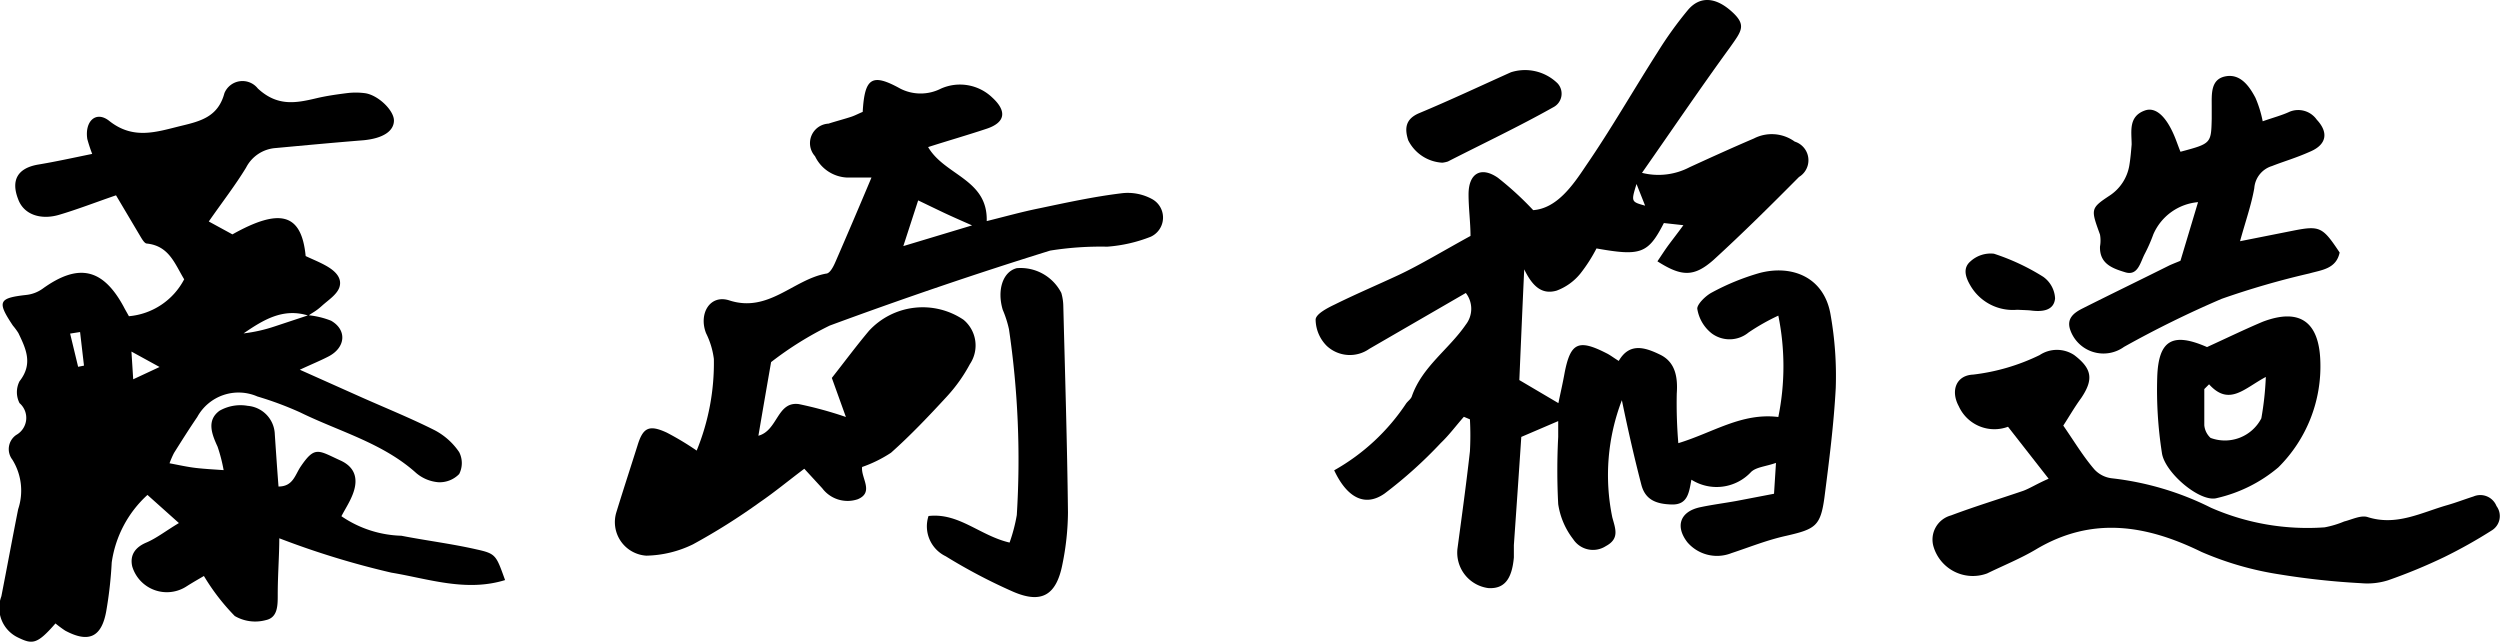
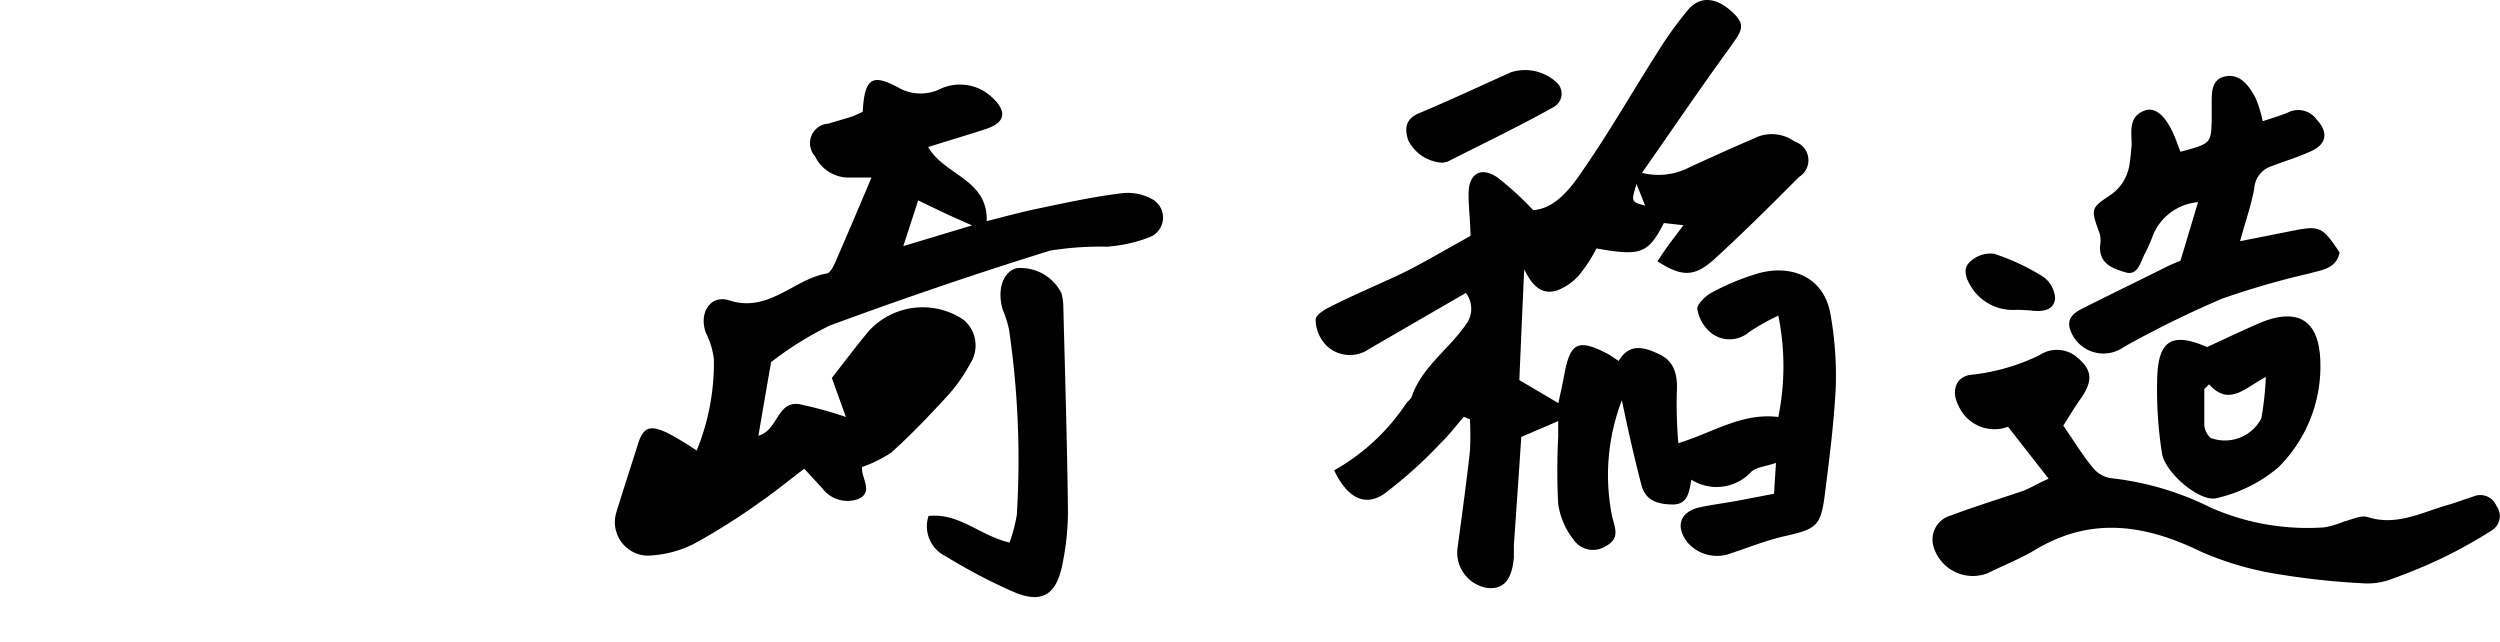
<svg xmlns="http://www.w3.org/2000/svg" viewBox="0 0 128 32.86">
  <g id="レイヤー_2" data-name="レイヤー 2">
    <g id="レイヤー_1-2" data-name="レイヤー 1">
-       <path d="M15.79,16.14a4.28,4.28,0,0,1,1.16.28c.82.47.75,1.36-.11,1.82-.4.21-.82.38-1.49.69l3.2,1.43c1.24.55,2.5,1.06,3.71,1.67a3.45,3.45,0,0,1,1.25,1.12,1.23,1.23,0,0,1,0,1.12,1.39,1.39,0,0,1-1.07.42,2,2,0,0,1-1.13-.47c-1.71-1.54-3.93-2.12-5.93-3.1a17.09,17.09,0,0,0-2.2-.82,2.41,2.41,0,0,0-3.08,1.05c-.41.6-.8,1.22-1.19,1.84a4.46,4.46,0,0,0-.23.53c.48.09.92.19,1.36.24s.82.07,1.41.11a8.29,8.29,0,0,0-.31-1.2c-.3-.65-.57-1.35.1-1.84a2.16,2.16,0,0,1,1.45-.25,1.51,1.51,0,0,1,1.38,1.46c.06.89.12,1.77.19,2.67.73,0,.84-.57,1.12-1,.75-1.11.91-.85,2.08-.32.76.36.92,1,.55,1.84-.14.33-.34.64-.53,1a5.71,5.71,0,0,0,3.07,1c1.28.25,2.58.41,3.85.7,1,.22,1,.3,1.46,1.57-2,.62-3.94-.07-5.82-.38a43,43,0,0,1-5.74-1.76c0,.87-.08,1.88-.08,2.9,0,.55,0,1.16-.61,1.29a2.08,2.08,0,0,1-1.59-.21,11,11,0,0,1-1.58-2.05c-.2.12-.54.31-.87.52A1.85,1.85,0,0,1,6.77,29c-.14-.62.2-1,.72-1.22s1-.6,1.67-1L7.55,25.34A5.77,5.77,0,0,0,5.72,28.8a20.84,20.84,0,0,1-.28,2.49c-.24,1.34-.9,1.64-2.1,1a5.86,5.86,0,0,1-.5-.37C1.9,33,1.66,33,.92,32.64a1.68,1.68,0,0,1-.85-2.11c.29-1.48.57-3,.86-4.46a3,3,0,0,0-.3-2.54.88.88,0,0,1,.2-1.26A1,1,0,0,0,1,20.64a1.23,1.23,0,0,1,0-1.12c.7-.89.33-1.66-.06-2.47a3.37,3.37,0,0,0-.28-.38c-.82-1.23-.74-1.41.69-1.57a1.75,1.75,0,0,0,.82-.31c1.84-1.33,3.09-1.06,4.16.91.07.14.15.27.27.49A3.54,3.54,0,0,0,9.43,14.3c-.48-.79-.77-1.71-1.91-1.83-.12,0-.25-.23-.34-.38L5.94,10c-1.05.36-2,.73-2.92,1s-1.8,0-2.09-.8c-.39-1,0-1.59,1-1.77.91-.15,1.81-.35,2.79-.55a7.86,7.86,0,0,1-.25-.76c-.14-.91.44-1.46,1.11-.94,1.25,1,2.44.57,3.71.26,1-.24,1.88-.47,2.2-1.67a1,1,0,0,1,1.71-.24c1,.93,1.95.75,3,.5.51-.12,1-.19,1.55-.26a3.61,3.61,0,0,1,.93,0c.68.09,1.5.89,1.49,1.41s-.53.9-1.55,1c-1.5.12-3,.26-4.51.4a1.85,1.85,0,0,0-1.51,1c-.56.92-1.23,1.78-1.91,2.76L11.9,12c2.46-1.38,3.54-1.06,3.75,1.11.29.14.62.27.94.44s1,.56.78,1.18c-.14.37-.57.64-.89.93s-.46.33-.69.5c-1.3-.41-2.31.22-3.32.91a7.89,7.89,0,0,0,1.6-.36ZM8.17,18.79,6.73,18l.09,1.42ZM4.1,17l-.51.08L4,18.78l.3-.06Z" />
      <path d="M75.05,15l-4.94,2.86a1.73,1.73,0,0,1-2.18-.15,1.94,1.94,0,0,1-.57-1.34c0-.29.6-.6,1-.79,1.07-.53,2.18-1,3.25-1.5s2.38-1.29,3.68-2c0-.69-.1-1.41-.1-2.13,0-1.07.63-1.45,1.5-.85a16.14,16.14,0,0,1,1.81,1.66c1.19-.09,2-1.22,2.69-2.26,1.3-1.89,2.44-3.89,3.68-5.83A19.35,19.35,0,0,1,86.44.49c.61-.7,1.4-.63,2.2.08s.54,1-.06,1.85c-1.5,2.06-2.93,4.17-4.51,6.43a3.44,3.44,0,0,0,2.44-.29c1.09-.5,2.19-1,3.29-1.47a2,2,0,0,1,2.09.16,1,1,0,0,1,.22,1.81c-1.43,1.44-2.88,2.88-4.38,4.25-1,.88-1.63.86-2.87.07.19-.28.38-.58.58-.85s.42-.55.75-1l-1-.11C84.38,13,84,13.12,81.74,12.72A8,8,0,0,1,80.92,14a2.84,2.84,0,0,1-1.22.88c-.73.21-1.22-.18-1.66-1.09-.09,1.92-.17,3.8-.25,5.67l2,1.18c.11-.54.22-1,.32-1.56.3-1.53.7-1.73,2.13-1,.19.09.35.22.64.4.55-.95,1.34-.7,2.12-.32s.91,1.15.85,2a24.52,24.52,0,0,0,.08,2.53c1.78-.54,3.24-1.57,5.12-1.34a13,13,0,0,0,0-5.19,11,11,0,0,0-1.52.86,1.53,1.53,0,0,1-1.89.05,2,2,0,0,1-.74-1.27c0-.23.42-.65.74-.82a12.15,12.15,0,0,1,2.44-1c1.65-.44,3.33.19,3.65,2.16a17.92,17.92,0,0,1,.26,3.73c-.1,1.87-.34,3.74-.58,5.61-.2,1.45-.46,1.61-1.94,1.95-1,.22-1.88.58-2.82.89a2,2,0,0,1-2.26-.56c-.63-.82-.37-1.57.66-1.79.61-.13,1.24-.21,1.85-.32l1.93-.37.1-1.58c-.54.19-1,.21-1.27.46a2.41,2.41,0,0,1-3.06.4c-.12.64-.18,1.29-1,1.27s-1.36-.25-1.56-1c-.38-1.46-.71-2.93-1-4.34a10.7,10.7,0,0,0-.49,6c.16.59.38,1.09-.33,1.47a1.21,1.21,0,0,1-1.67-.35,3.85,3.85,0,0,1-.77-1.8,32.91,32.91,0,0,1,0-3.44c0-.24,0-.48,0-.81l-1.89.81c-.12,1.82-.25,3.68-.38,5.54,0,.21,0,.42,0,.63-.1,1.13-.5,1.62-1.31,1.57a1.83,1.83,0,0,1-1.58-2c.22-1.65.45-3.3.64-5a14.94,14.94,0,0,0,0-1.64l-.31-.13c-.39.44-.75.93-1.18,1.34a22.69,22.69,0,0,1-2.88,2.59c-1,.7-1.92.22-2.58-1.19a10.72,10.72,0,0,0,3.69-3.43c.1-.13.25-.23.29-.37.53-1.51,1.89-2.39,2.76-3.66A1.32,1.32,0,0,0,75.05,15Zm8.74-5.58c-.28.91-.28.91.44,1.11Z" />
      <path d="M44.14,23.91c-.07.56.63,1.29-.22,1.65A1.62,1.62,0,0,1,42.1,25l-.92-1c-.8.6-1.51,1.19-2.27,1.71a32.33,32.33,0,0,1-3.43,2.16,5.68,5.68,0,0,1-2.39.58,1.72,1.72,0,0,1-1.53-2.23c.35-1.14.72-2.27,1.08-3.41.28-.92.59-1.08,1.5-.66a14.75,14.75,0,0,1,1.53.92,11.84,11.84,0,0,0,.88-4.69,4.09,4.09,0,0,0-.4-1.32c-.39-1,.2-2,1.19-1.68,2,.65,3.27-1.06,4.95-1.37.2,0,.38-.36.48-.59.6-1.38,1.19-2.76,1.85-4.33-.58,0-.92,0-1.26,0A1.91,1.91,0,0,1,41.73,8a1,1,0,0,1,.69-1.67c.4-.13.8-.23,1.19-.36.2-.07.38-.17.56-.24.1-1.75.47-2,1.93-1.19a2.29,2.29,0,0,0,2.07,0A2.39,2.39,0,0,1,50.81,5c.75.69.67,1.27-.29,1.59s-2,.62-3,.94c.85,1.46,3.06,1.64,3,3.79.93-.23,1.82-.48,2.72-.66,1.38-.29,2.76-.59,4.15-.76A2.6,2.6,0,0,1,59,10.2a1.08,1.08,0,0,1-.08,1.92,7.55,7.55,0,0,1-2.23.51,16.4,16.4,0,0,0-2.92.2C50,14,46.19,15.3,42.48,16.67a17.2,17.2,0,0,0-3,1.87c-.22,1.26-.43,2.48-.65,3.77,1-.27.95-1.77,2.07-1.62a19.77,19.77,0,0,1,2.41.66l-.72-2c.69-.88,1.27-1.66,1.9-2.41a3.74,3.74,0,0,1,4.84-.57,1.71,1.71,0,0,1,.33,2.27,8,8,0,0,1-1.17,1.65c-.92,1-1.87,2-2.87,2.89A6.63,6.63,0,0,1,44.14,23.91Zm5.63-12.37c-.68-.3-1.09-.48-1.49-.67s-.79-.38-1.27-.61l-.76,2.34Z" />
      <path d="M104.89,24.51l-2.08-2.66a2,2,0,0,1-2.52-1.05c-.43-.79-.14-1.58.73-1.62a10.55,10.55,0,0,0,3.41-1,1.6,1.6,0,0,1,1.77,0c.92.7,1,1.25.35,2.21-.33.45-.61.94-.91,1.4.56.81,1,1.55,1.58,2.23a1.44,1.44,0,0,0,.92.47A15.08,15.08,0,0,1,113.21,26a12.3,12.3,0,0,0,5.81,1,4.92,4.92,0,0,0,1-.3c.4-.1.85-.33,1.19-.23,1.49.48,2.76-.23,4.1-.61.45-.13.89-.3,1.33-.44a.89.89,0,0,1,1.18.49.86.86,0,0,1-.23,1.24,25.37,25.37,0,0,1-2.44,1.37,27.7,27.7,0,0,1-2.88,1.19,3.51,3.51,0,0,1-1.37.15,38.7,38.7,0,0,1-4.18-.45,16.21,16.21,0,0,1-4-1.15c-2.84-1.39-5.61-1.84-8.48-.13-.79.47-1.66.82-2.5,1.23A2.1,2.1,0,0,1,99,28a1.28,1.28,0,0,1,.89-1.61c1.22-.46,2.47-.84,3.7-1.26C103.94,25,104.29,24.77,104.89,24.51Z" />
      <path d="M111.64,13.35l.9-3A2.75,2.75,0,0,0,110.25,12a8,8,0,0,1-.44,1c-.23.44-.35,1.14-1,.94s-1.32-.43-1.29-1.32a1.78,1.78,0,0,0,0-.61c-.47-1.3-.5-1.34.5-2a2.3,2.3,0,0,0,1-1.53c.06-.36.09-.72.12-1.08,0-.66-.18-1.43.67-1.74.57-.21,1.13.32,1.57,1.43.09.23.17.46.26.68,1.57-.42,1.57-.42,1.6-1.69,0-.21,0-.42,0-.63,0-.64-.06-1.39.7-1.54s1.22.49,1.54,1.1a5.82,5.82,0,0,1,.37,1.2c.51-.18,1-.31,1.38-.49a1.16,1.16,0,0,1,1.39.41c.6.64.51,1.25-.29,1.61s-1.37.51-2,.76a1.28,1.28,0,0,0-.91,1.13c-.15.86-.45,1.7-.73,2.72l2.72-.54c1.37-.27,1.51-.19,2.38,1.12-.18.84-.92.89-1.55,1.07a42.09,42.09,0,0,0-4.49,1.3,53.13,53.13,0,0,0-5,2.46A1.8,1.8,0,0,1,106,16.9c-.21-.59.18-.88.61-1.1,1.49-.75,3-1.48,4.48-2.22C111.34,13.47,111.58,13.38,111.64,13.35Z" />
      <path d="M47.54,26.42c1.55-.18,2.62,1,4.15,1.36a8.39,8.39,0,0,0,.37-1.41,45.83,45.83,0,0,0-.4-9.51,5.57,5.57,0,0,0-.32-1c-.3-1,0-1.95.72-2.13A2.34,2.34,0,0,1,54.34,15a2.59,2.59,0,0,1,.1.62c.09,3.54.2,7.08.24,10.62a13.66,13.66,0,0,1-.28,2.63c-.31,1.61-1.07,2.06-2.54,1.42a28.19,28.19,0,0,1-3.44-1.81A1.7,1.7,0,0,1,47.54,26.42Z" />
      <path d="M113,17.77c1.07-.49,2-.94,2.86-1.3,1.88-.71,2.87,0,2.94,2a7.28,7.28,0,0,1-2.15,5.46,7.45,7.45,0,0,1-3.14,1.57c-.85.25-2.68-1.3-2.82-2.31a20.91,20.91,0,0,1-.24-3.87C110.51,17.4,111.24,17,113,17.77Zm.12,1.89-.26.26c0,.62,0,1.23,0,1.85a1,1,0,0,0,.32.65,2.1,2.1,0,0,0,2.6-1,15.6,15.6,0,0,0,.23-2.12C114.91,19.88,114.13,20.83,113.09,19.66Z" />
      <path d="M73.85,8.33A2.08,2.08,0,0,1,72.1,7.18c-.19-.6-.15-1.09.57-1.39,1.58-.66,3.13-1.39,4.69-2.09a2.38,2.38,0,0,1,2.39.57.78.78,0,0,1-.22,1.22c-1.78,1-3.6,1.86-5.4,2.78A1.57,1.57,0,0,1,73.85,8.33Z" />
      <path d="M103.28,15.86a2.51,2.51,0,0,1-2.39-1.23c-.28-.47-.39-.92,0-1.25a1.53,1.53,0,0,1,1.2-.39,11.35,11.35,0,0,1,2.52,1.18,1.44,1.44,0,0,1,.61,1.11c-.06.63-.66.69-1.22.62C103.85,15.88,103.69,15.88,103.28,15.86Z" />
    </g>
  </g>
</svg>